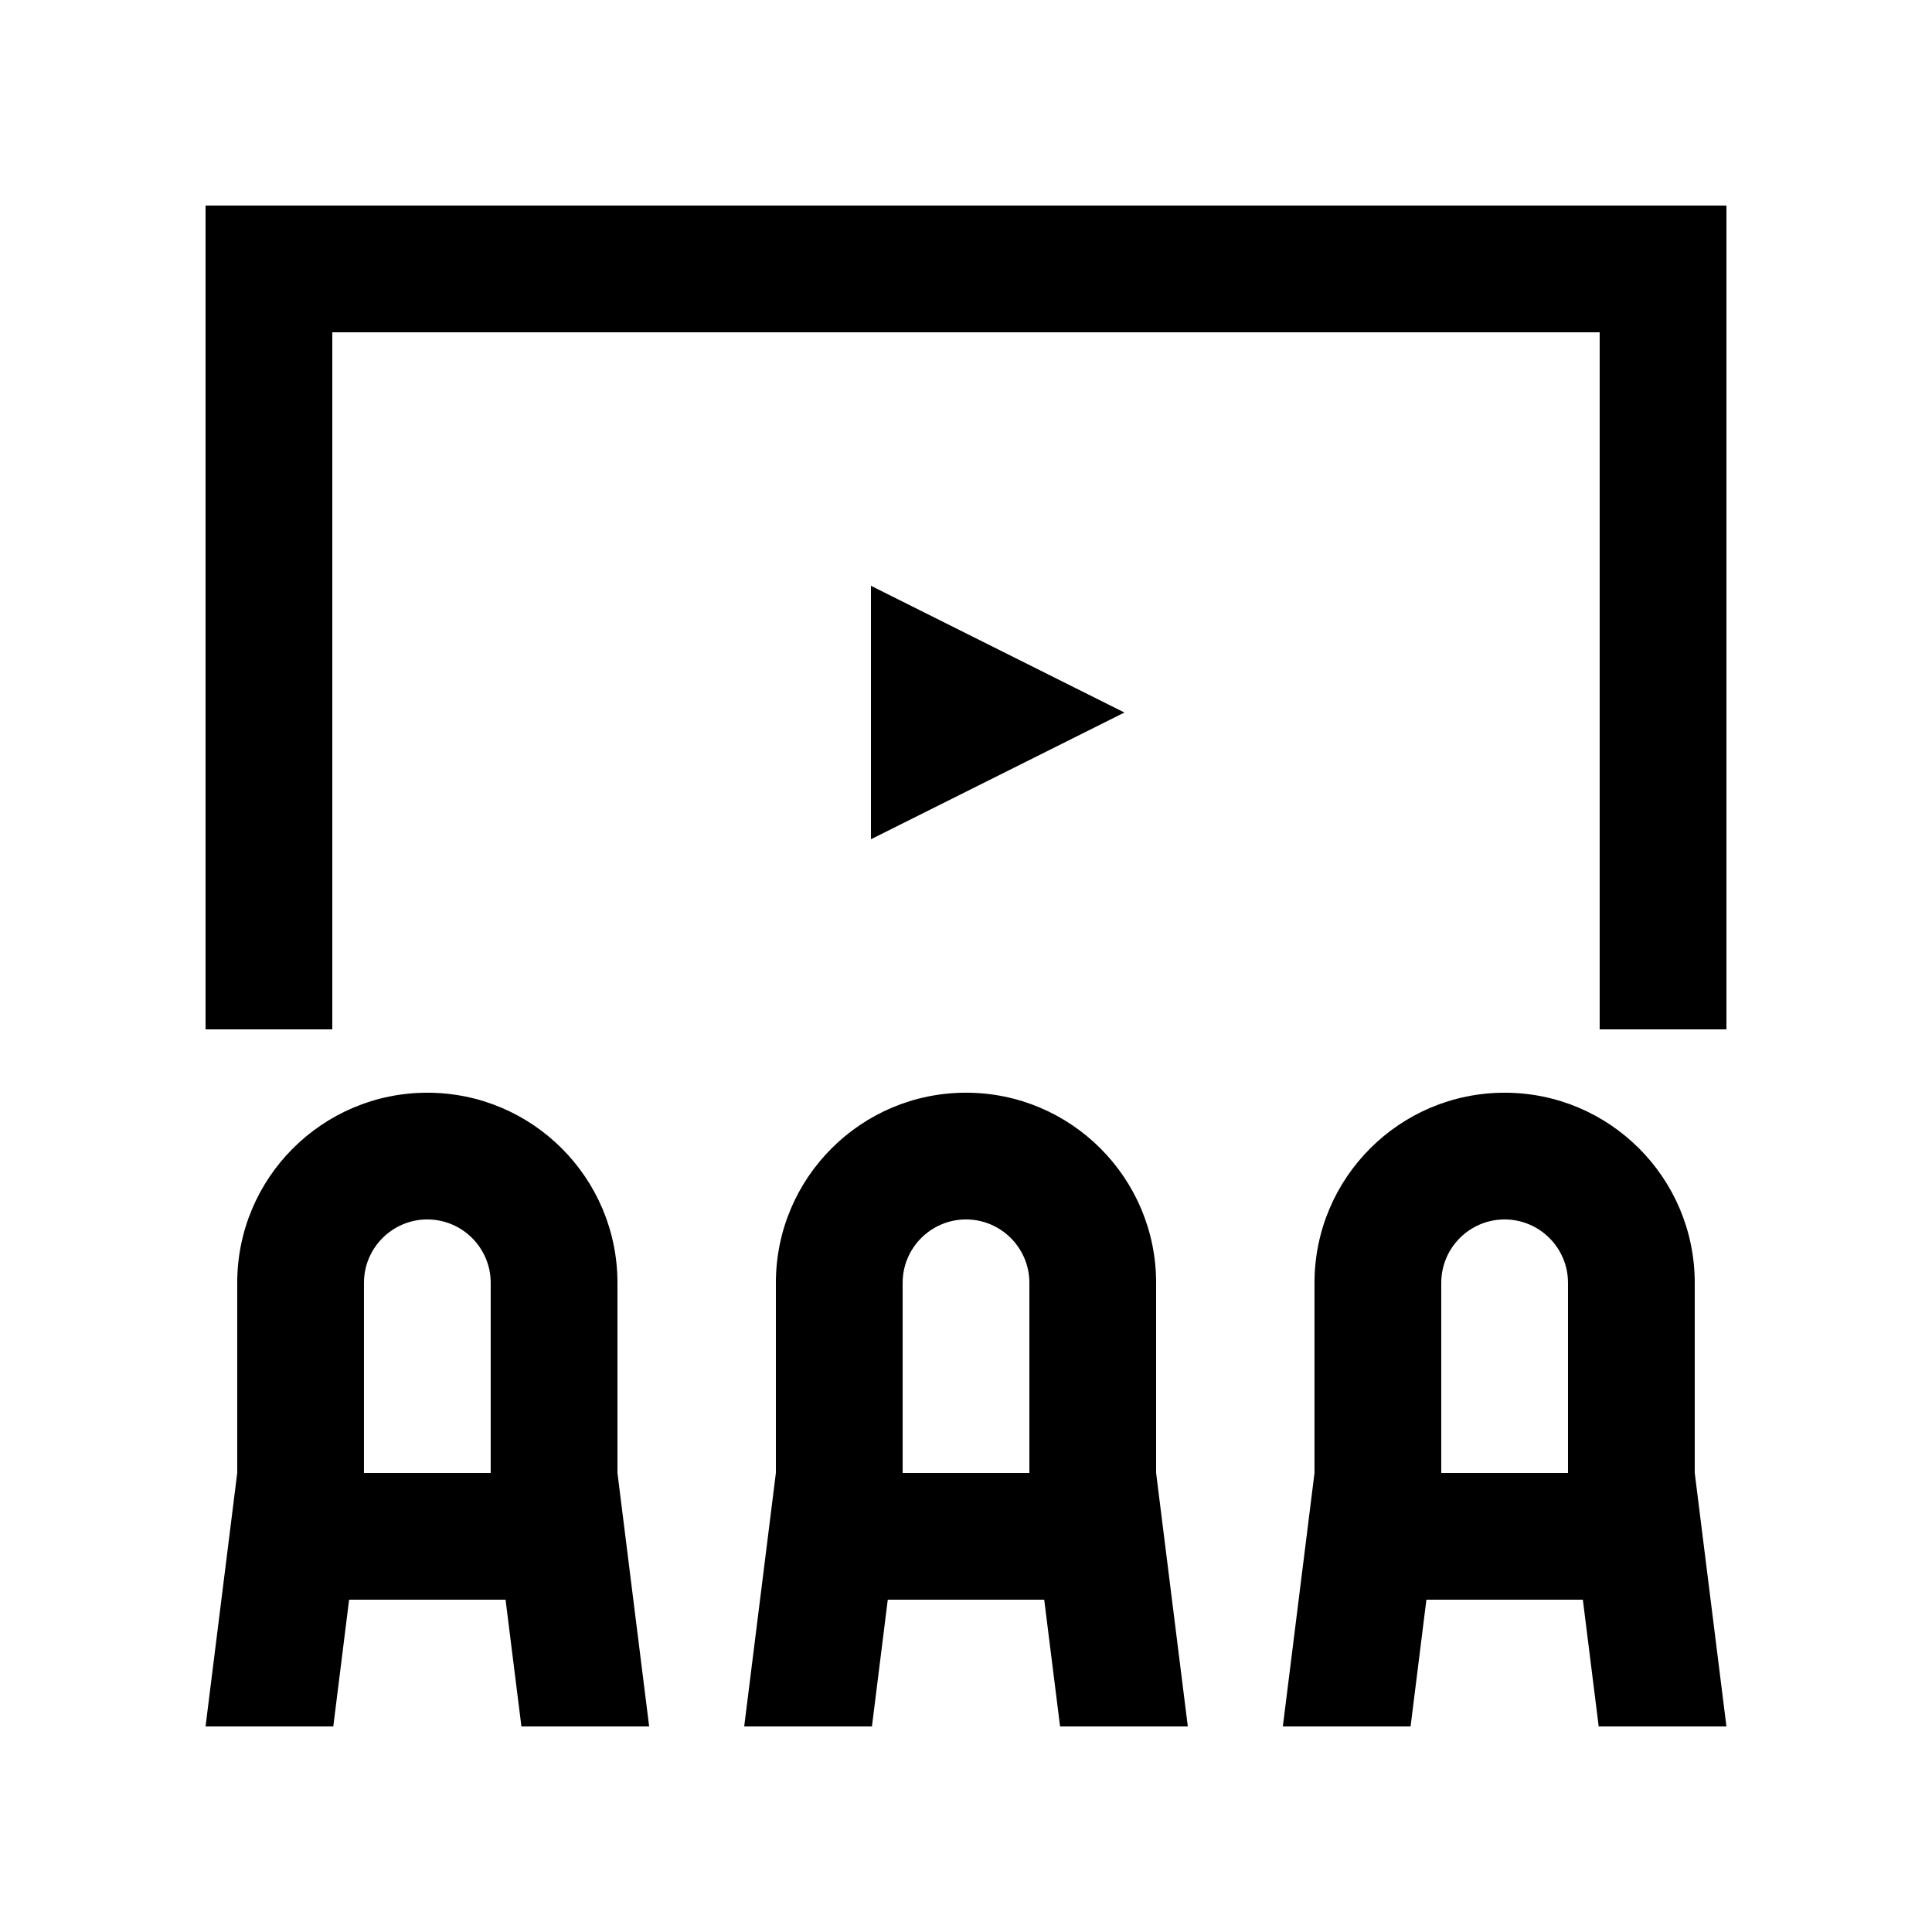
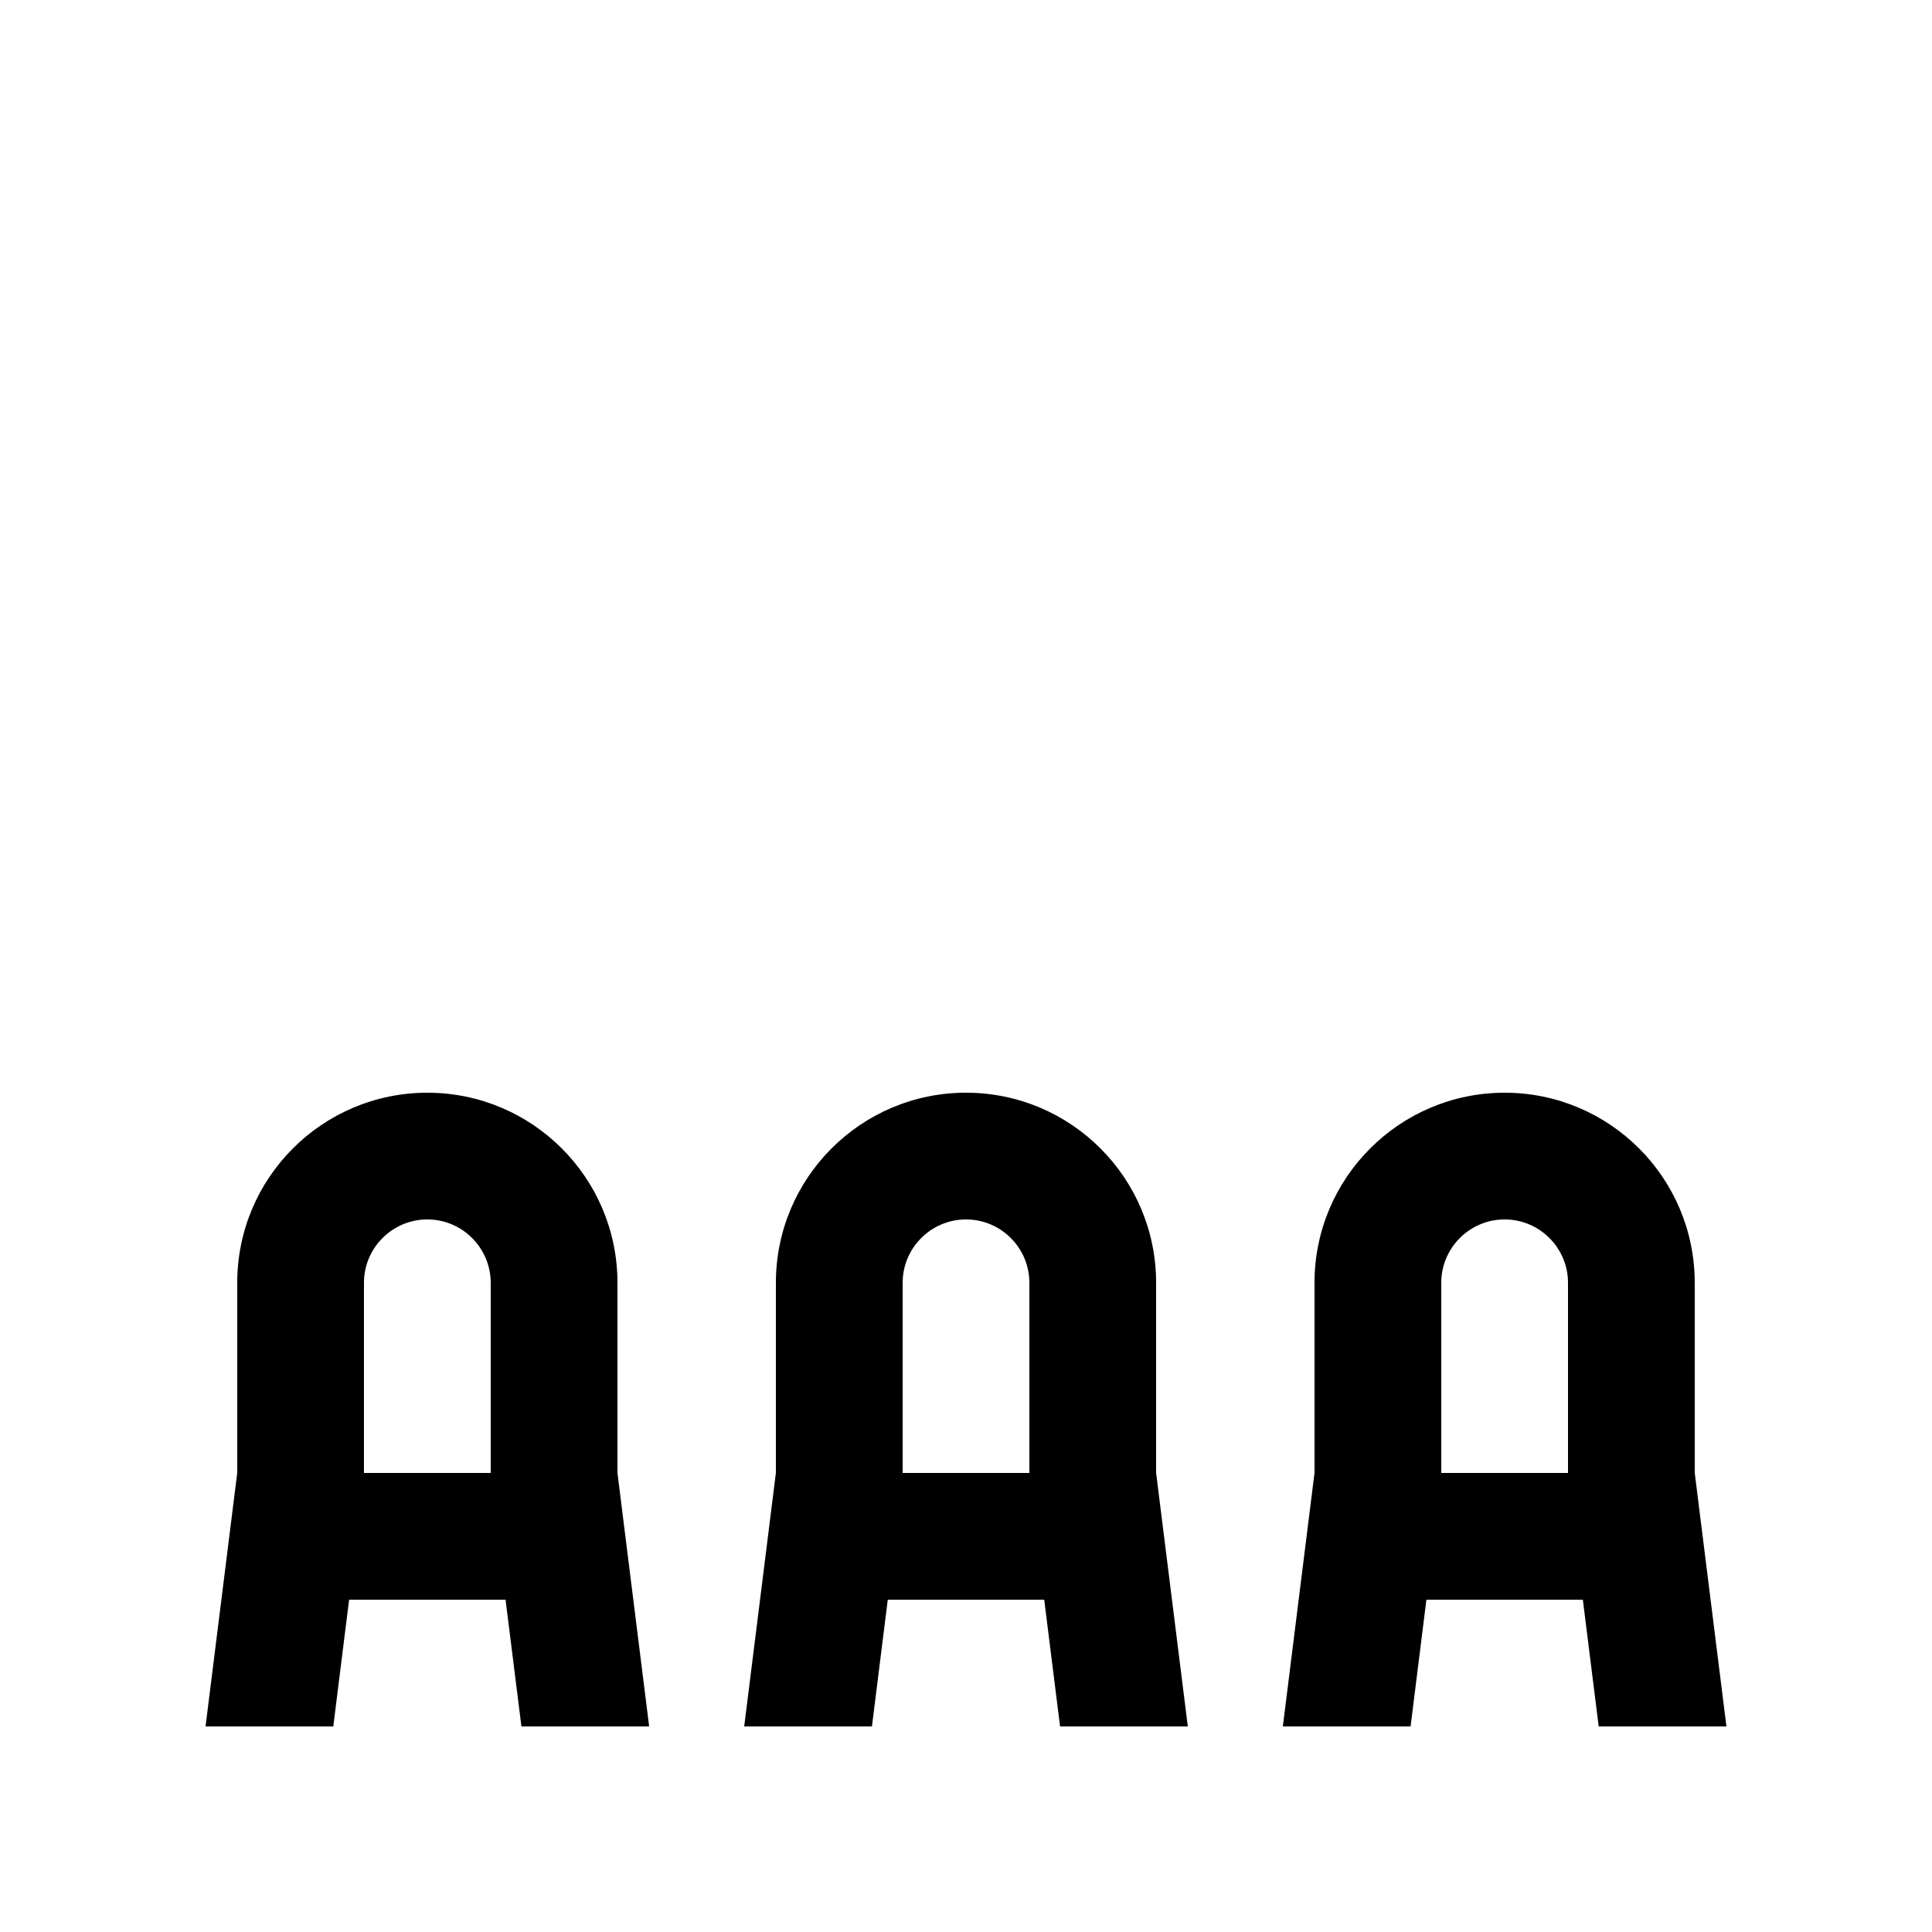
<svg xmlns="http://www.w3.org/2000/svg" fill="#000000" width="800px" height="800px" version="1.1" viewBox="144 144 512 512">
  <g>
-     <path d="m567.93 416.79v-184.73h-335.87v184.73h-33.586v-218.31h403.05v218.31z" />
-     <path d="m374.81 299.24v67.172l67.172-33.586z" />
    <path d="m424.93 601.52h33.852l-8.398-67.176v-50.383c0-27.816-22.551-50.383-50.383-50.383-27.832 0-50.383 22.566-50.383 50.383v50.383l-8.395 67.176h33.852l4.195-33.59h41.457zm-41.719-67.176v-50.383c0-9.27 7.547-16.797 16.793-16.797s16.793 7.527 16.793 16.797v50.383z" />
    <path d="m282.18 601.52h33.852l-8.398-67.172v-50.383c0-27.816-22.551-50.383-50.383-50.383-27.832 0-50.383 22.566-50.383 50.383v50.383l-8.395 67.172h33.852l4.195-33.59h41.457zm-41.727-67.176v-50.383c0-9.27 7.543-16.797 16.793-16.797 9.25 0.004 16.797 7.531 16.797 16.801v50.383z" />
    <path d="m567.67 601.52h33.852l-8.398-67.172v-50.383c0-27.816-22.551-50.383-50.383-50.383-27.824 0-50.383 22.566-50.383 50.383v50.383l-8.391 67.172h33.852l4.195-33.59h41.457zm-41.723-67.176v-50.383c0-9.27 7.543-16.797 16.793-16.797s16.797 7.527 16.797 16.797v50.383z" />
  </g>
</svg>